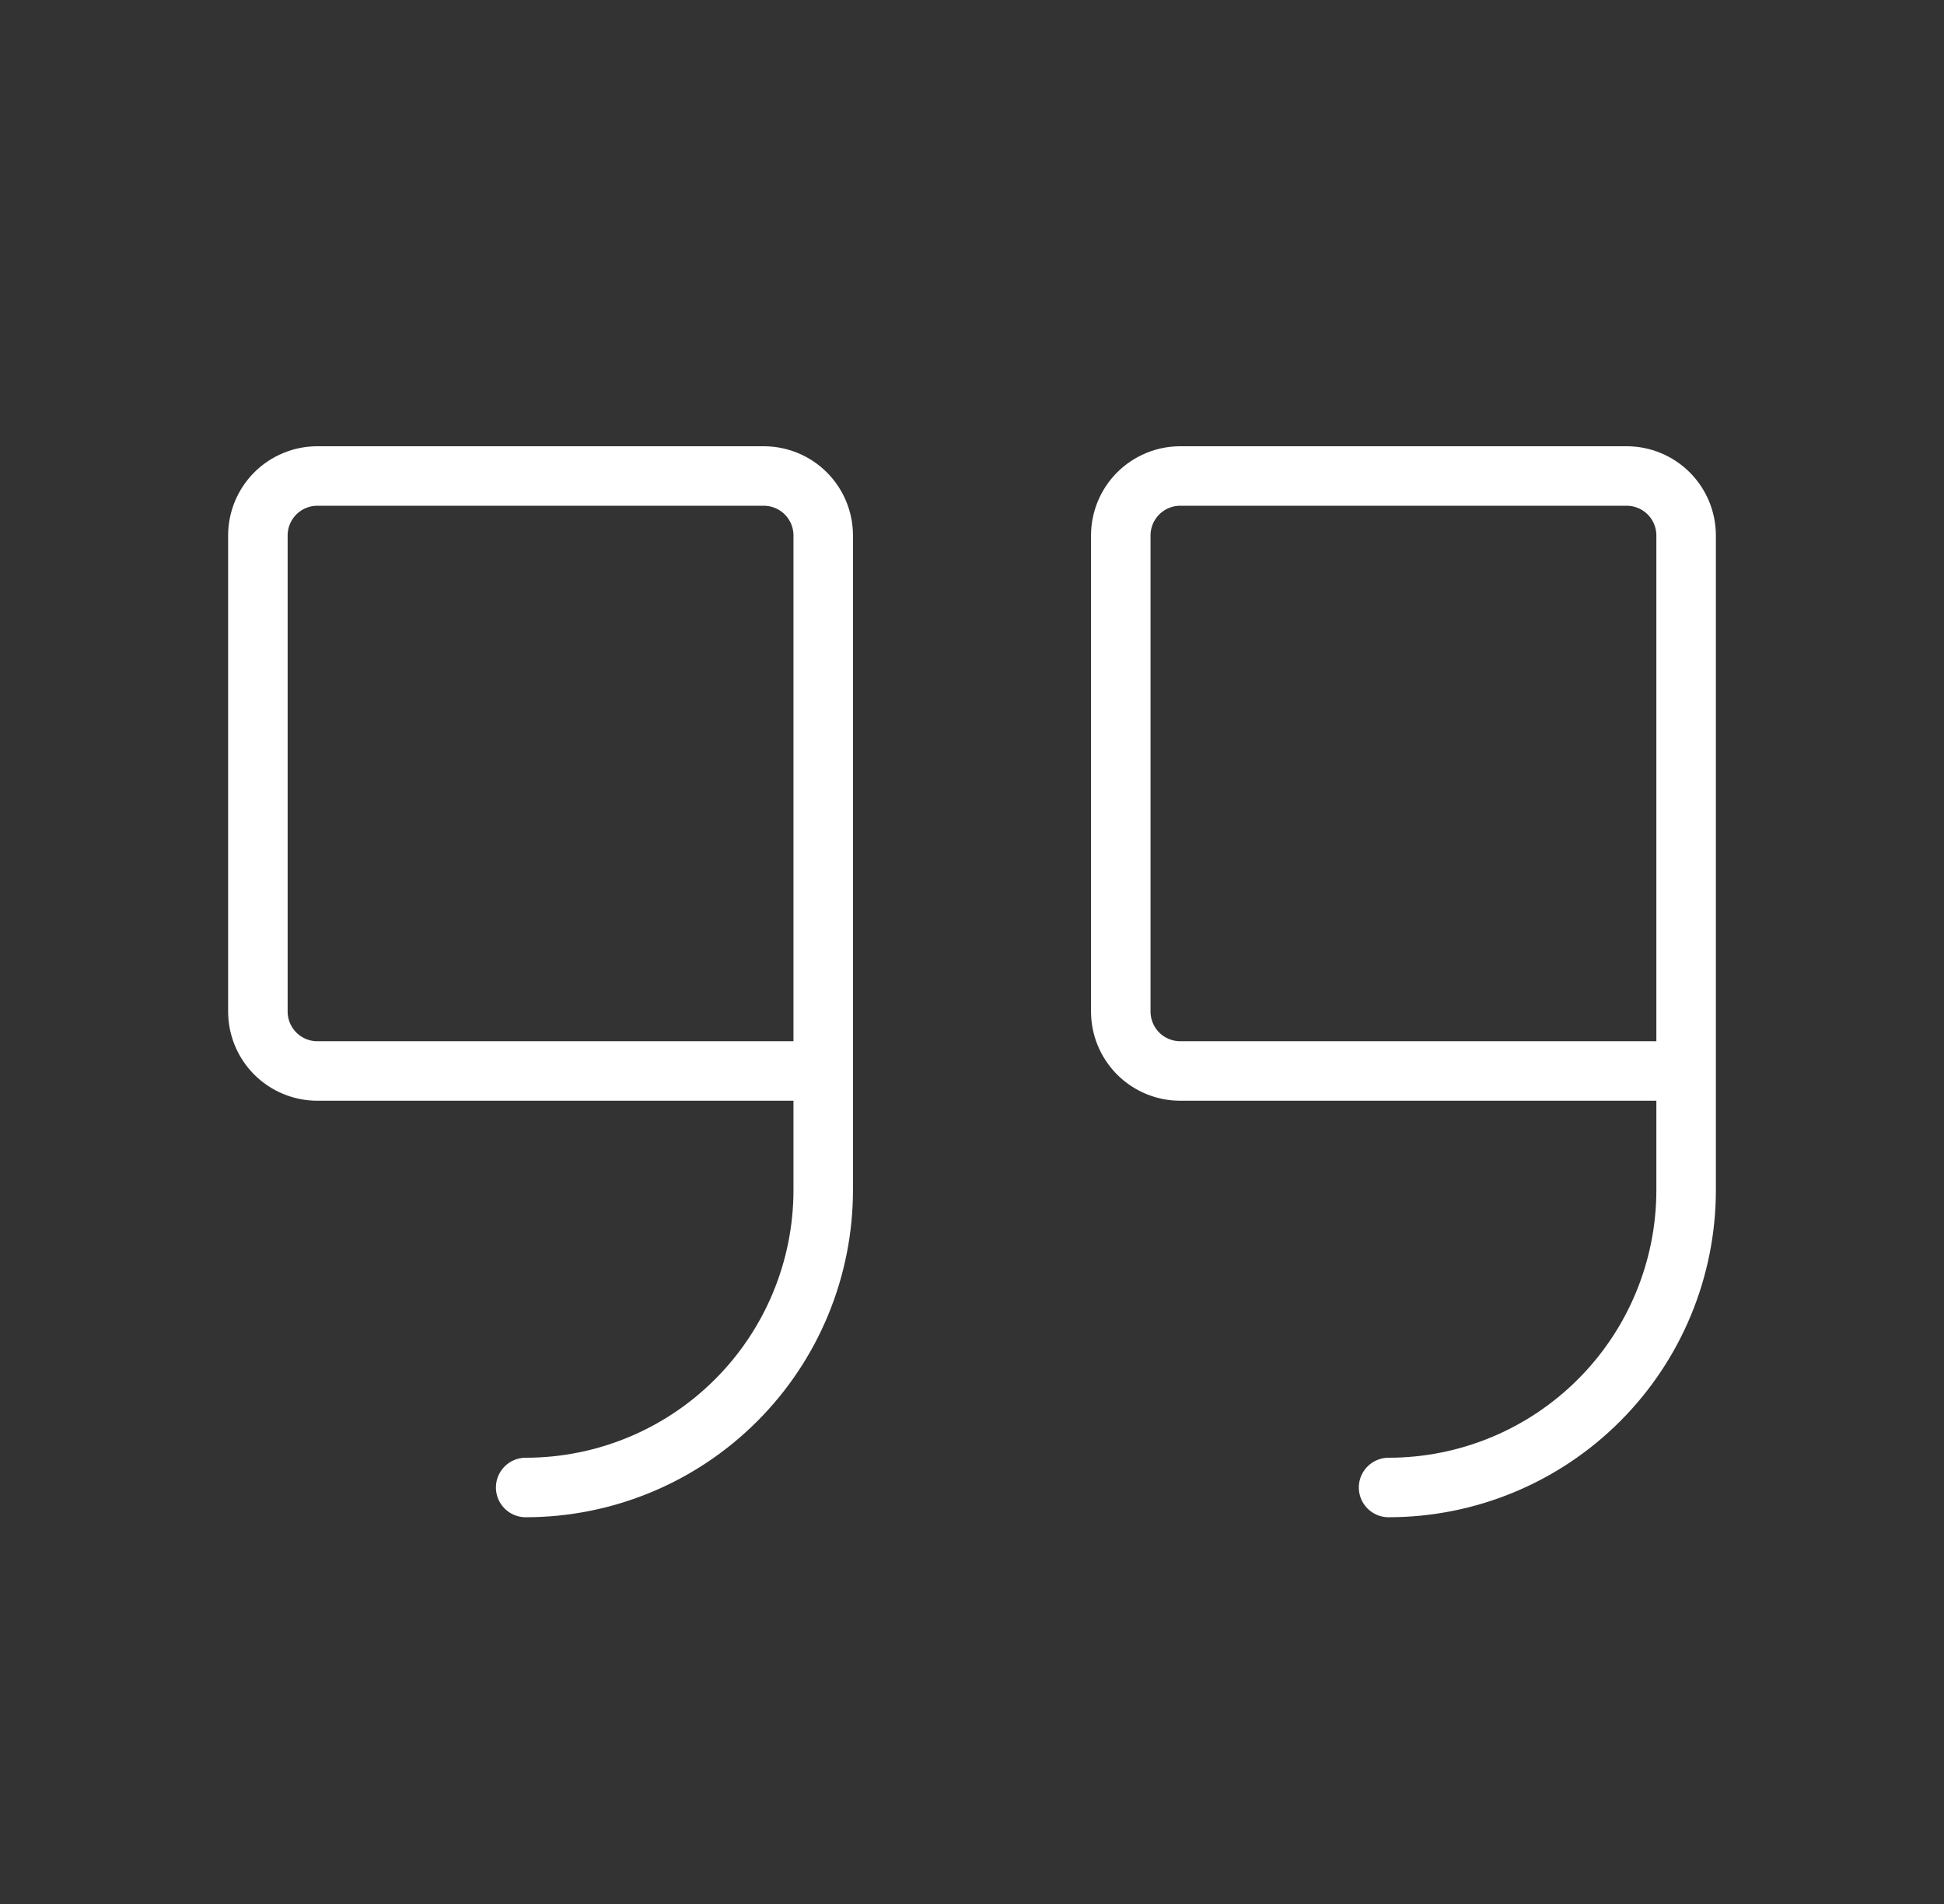
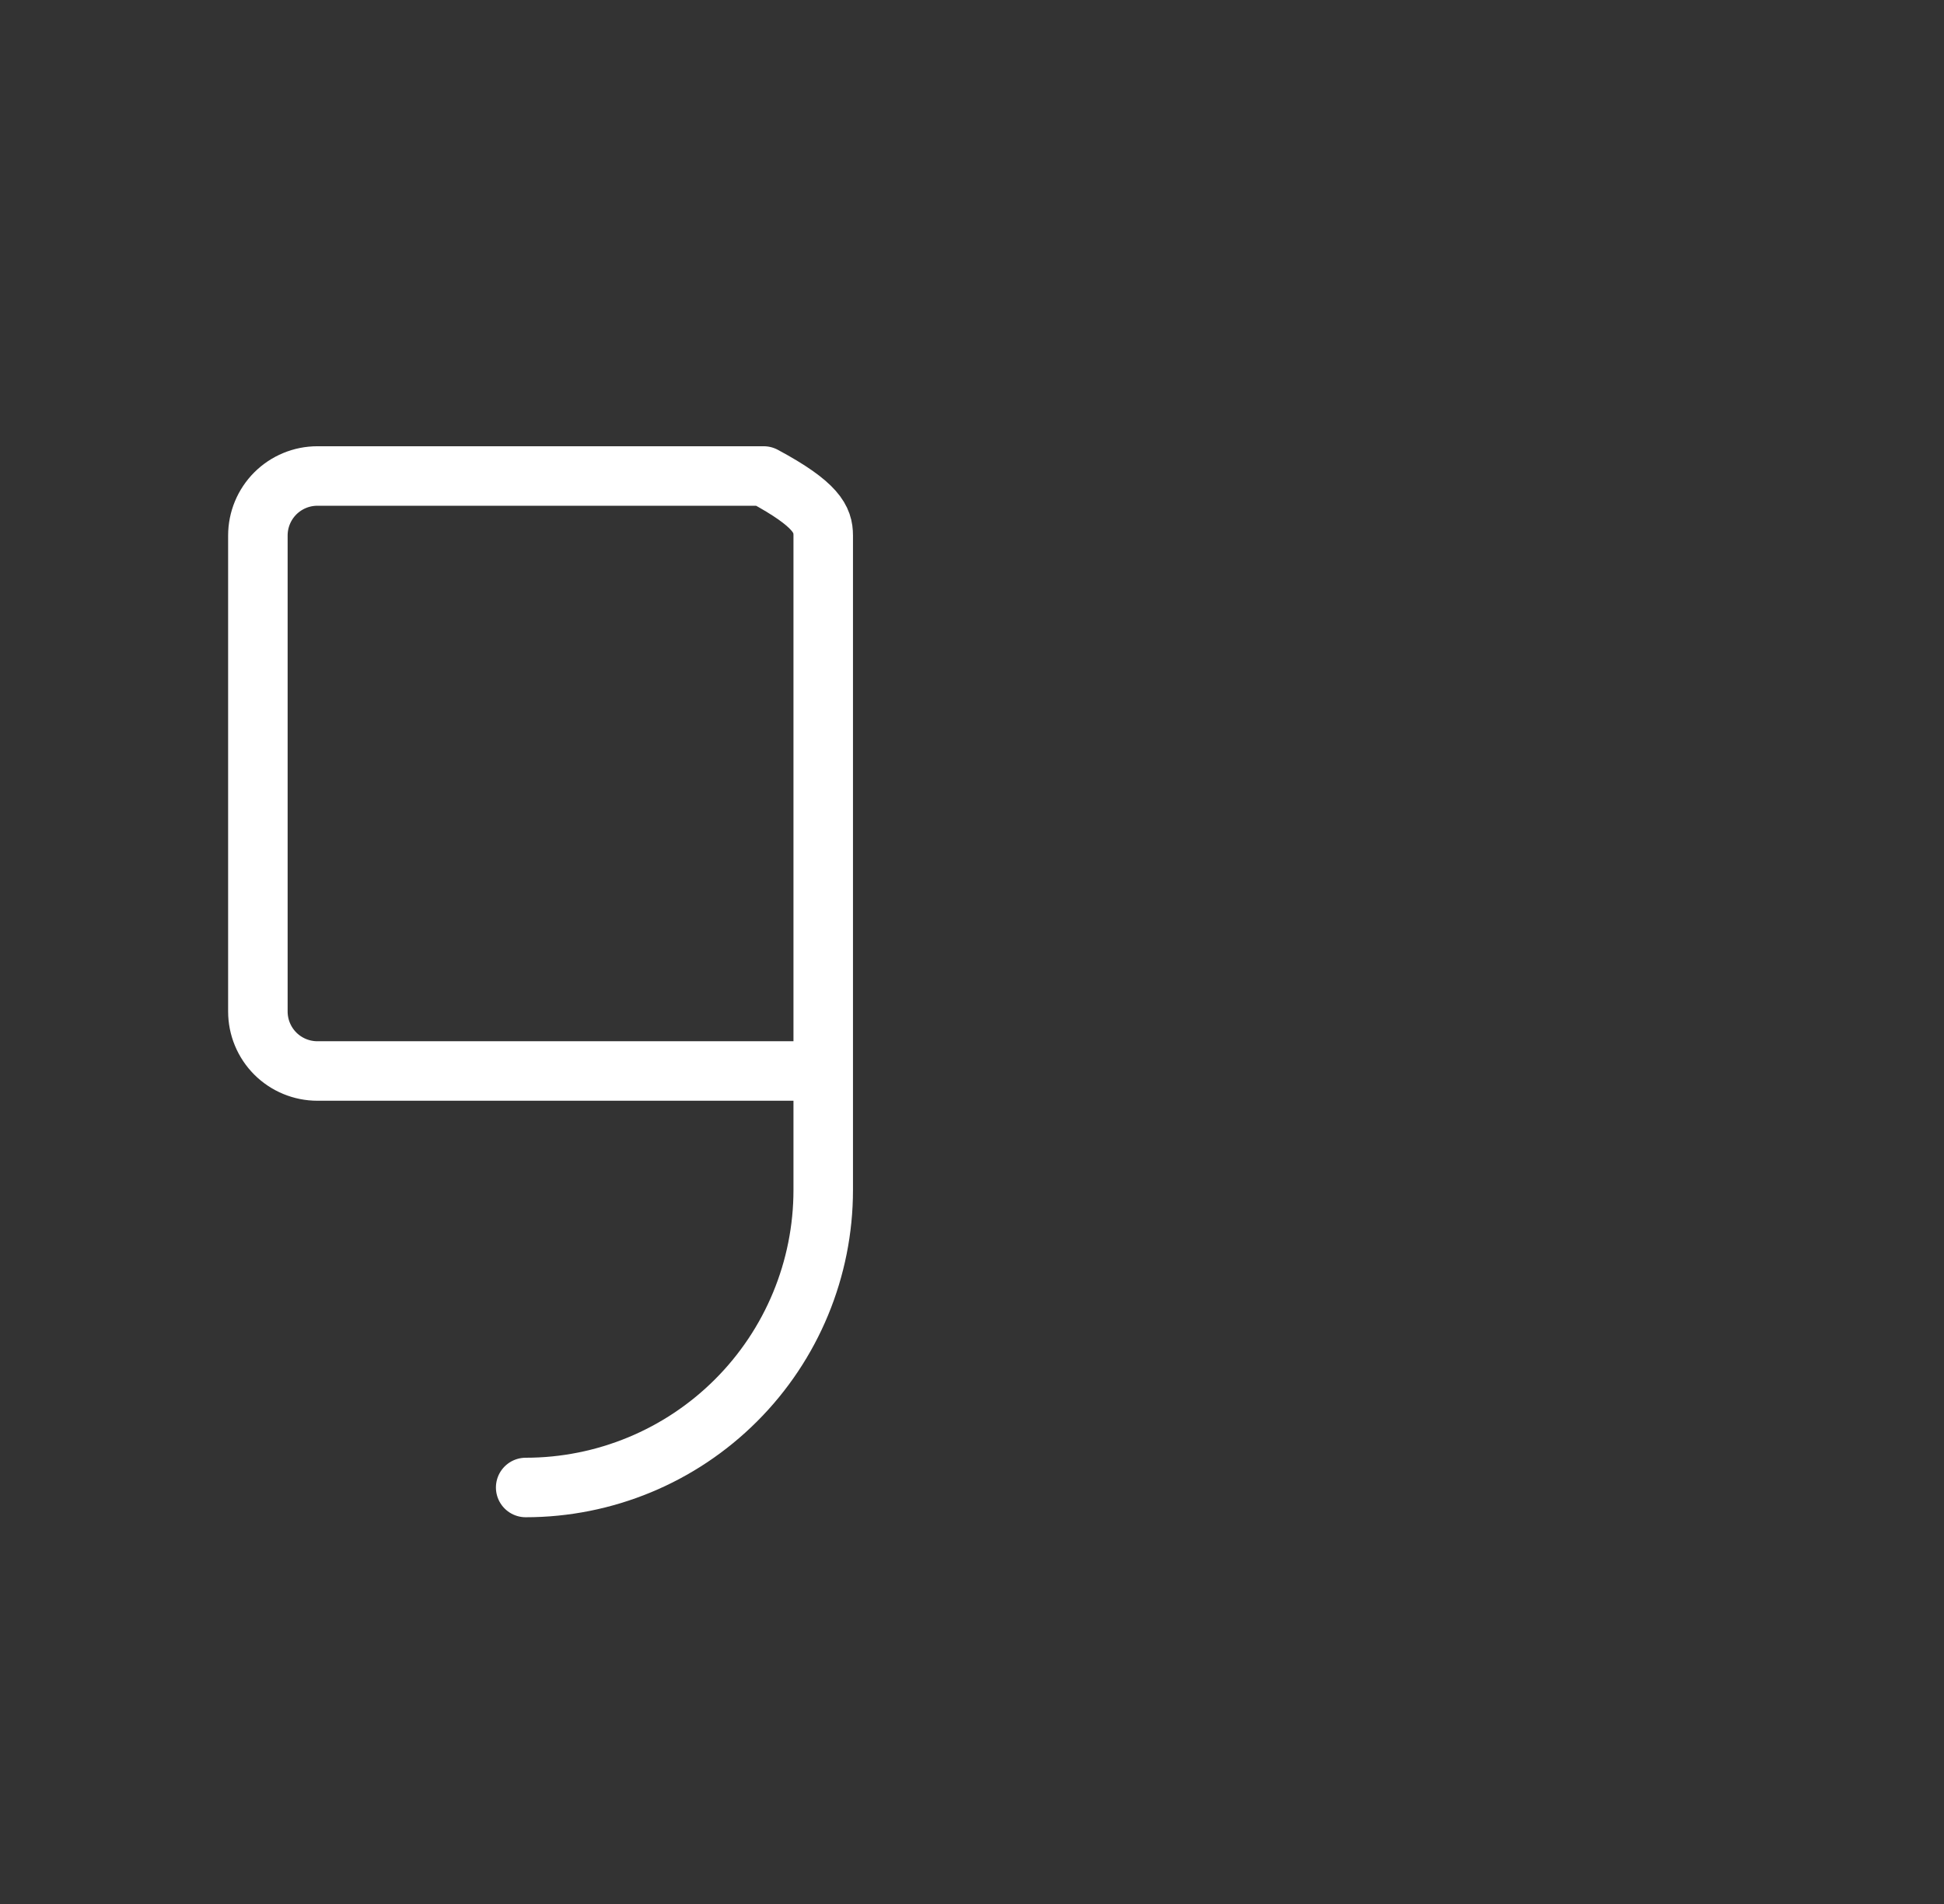
<svg xmlns="http://www.w3.org/2000/svg" width="49" height="48" viewBox="0 0 49 48" fill="none">
  <rect x="0" y="0" width="49" height="48" fill="#333333" stroke="none" />
-   <path d="M20.75 27H8C7.602 27 7.221 26.842 6.939 26.561C6.658 26.279 6.5 25.898 6.5 25.5V13.5C6.5 13.102 6.658 12.721 6.939 12.439C7.221 12.158 7.602 12 8 12H19.25C19.648 12 20.029 12.158 20.311 12.439C20.592 12.721 20.75 13.102 20.75 13.5V30C20.75 31.989 19.96 33.897 18.553 35.303C17.147 36.71 15.239 37.5 13.25 37.5" stroke="white" stroke-width="1.5" stroke-linecap="round" stroke-linejoin="round" />
-   <path d="M42.5 27H29.75C29.352 27 28.971 26.842 28.689 26.561C28.408 26.279 28.25 25.898 28.25 25.5V13.5C28.25 13.102 28.408 12.721 28.689 12.439C28.971 12.158 29.352 12 29.75 12H41C41.398 12 41.779 12.158 42.061 12.439C42.342 12.721 42.5 13.102 42.5 13.5V30C42.5 31.989 41.71 33.897 40.303 35.303C38.897 36.71 36.989 37.5 35 37.5" stroke="white" stroke-width="1.5" stroke-linecap="round" stroke-linejoin="round" />
+   <path d="M20.75 27H8C7.602 27 7.221 26.842 6.939 26.561C6.658 26.279 6.5 25.898 6.5 25.5V13.5C6.5 13.102 6.658 12.721 6.939 12.439C7.221 12.158 7.602 12 8 12H19.25C20.592 12.721 20.75 13.102 20.75 13.5V30C20.75 31.989 19.96 33.897 18.553 35.303C17.147 36.71 15.239 37.5 13.25 37.5" stroke="white" stroke-width="1.5" stroke-linecap="round" stroke-linejoin="round" />
</svg>